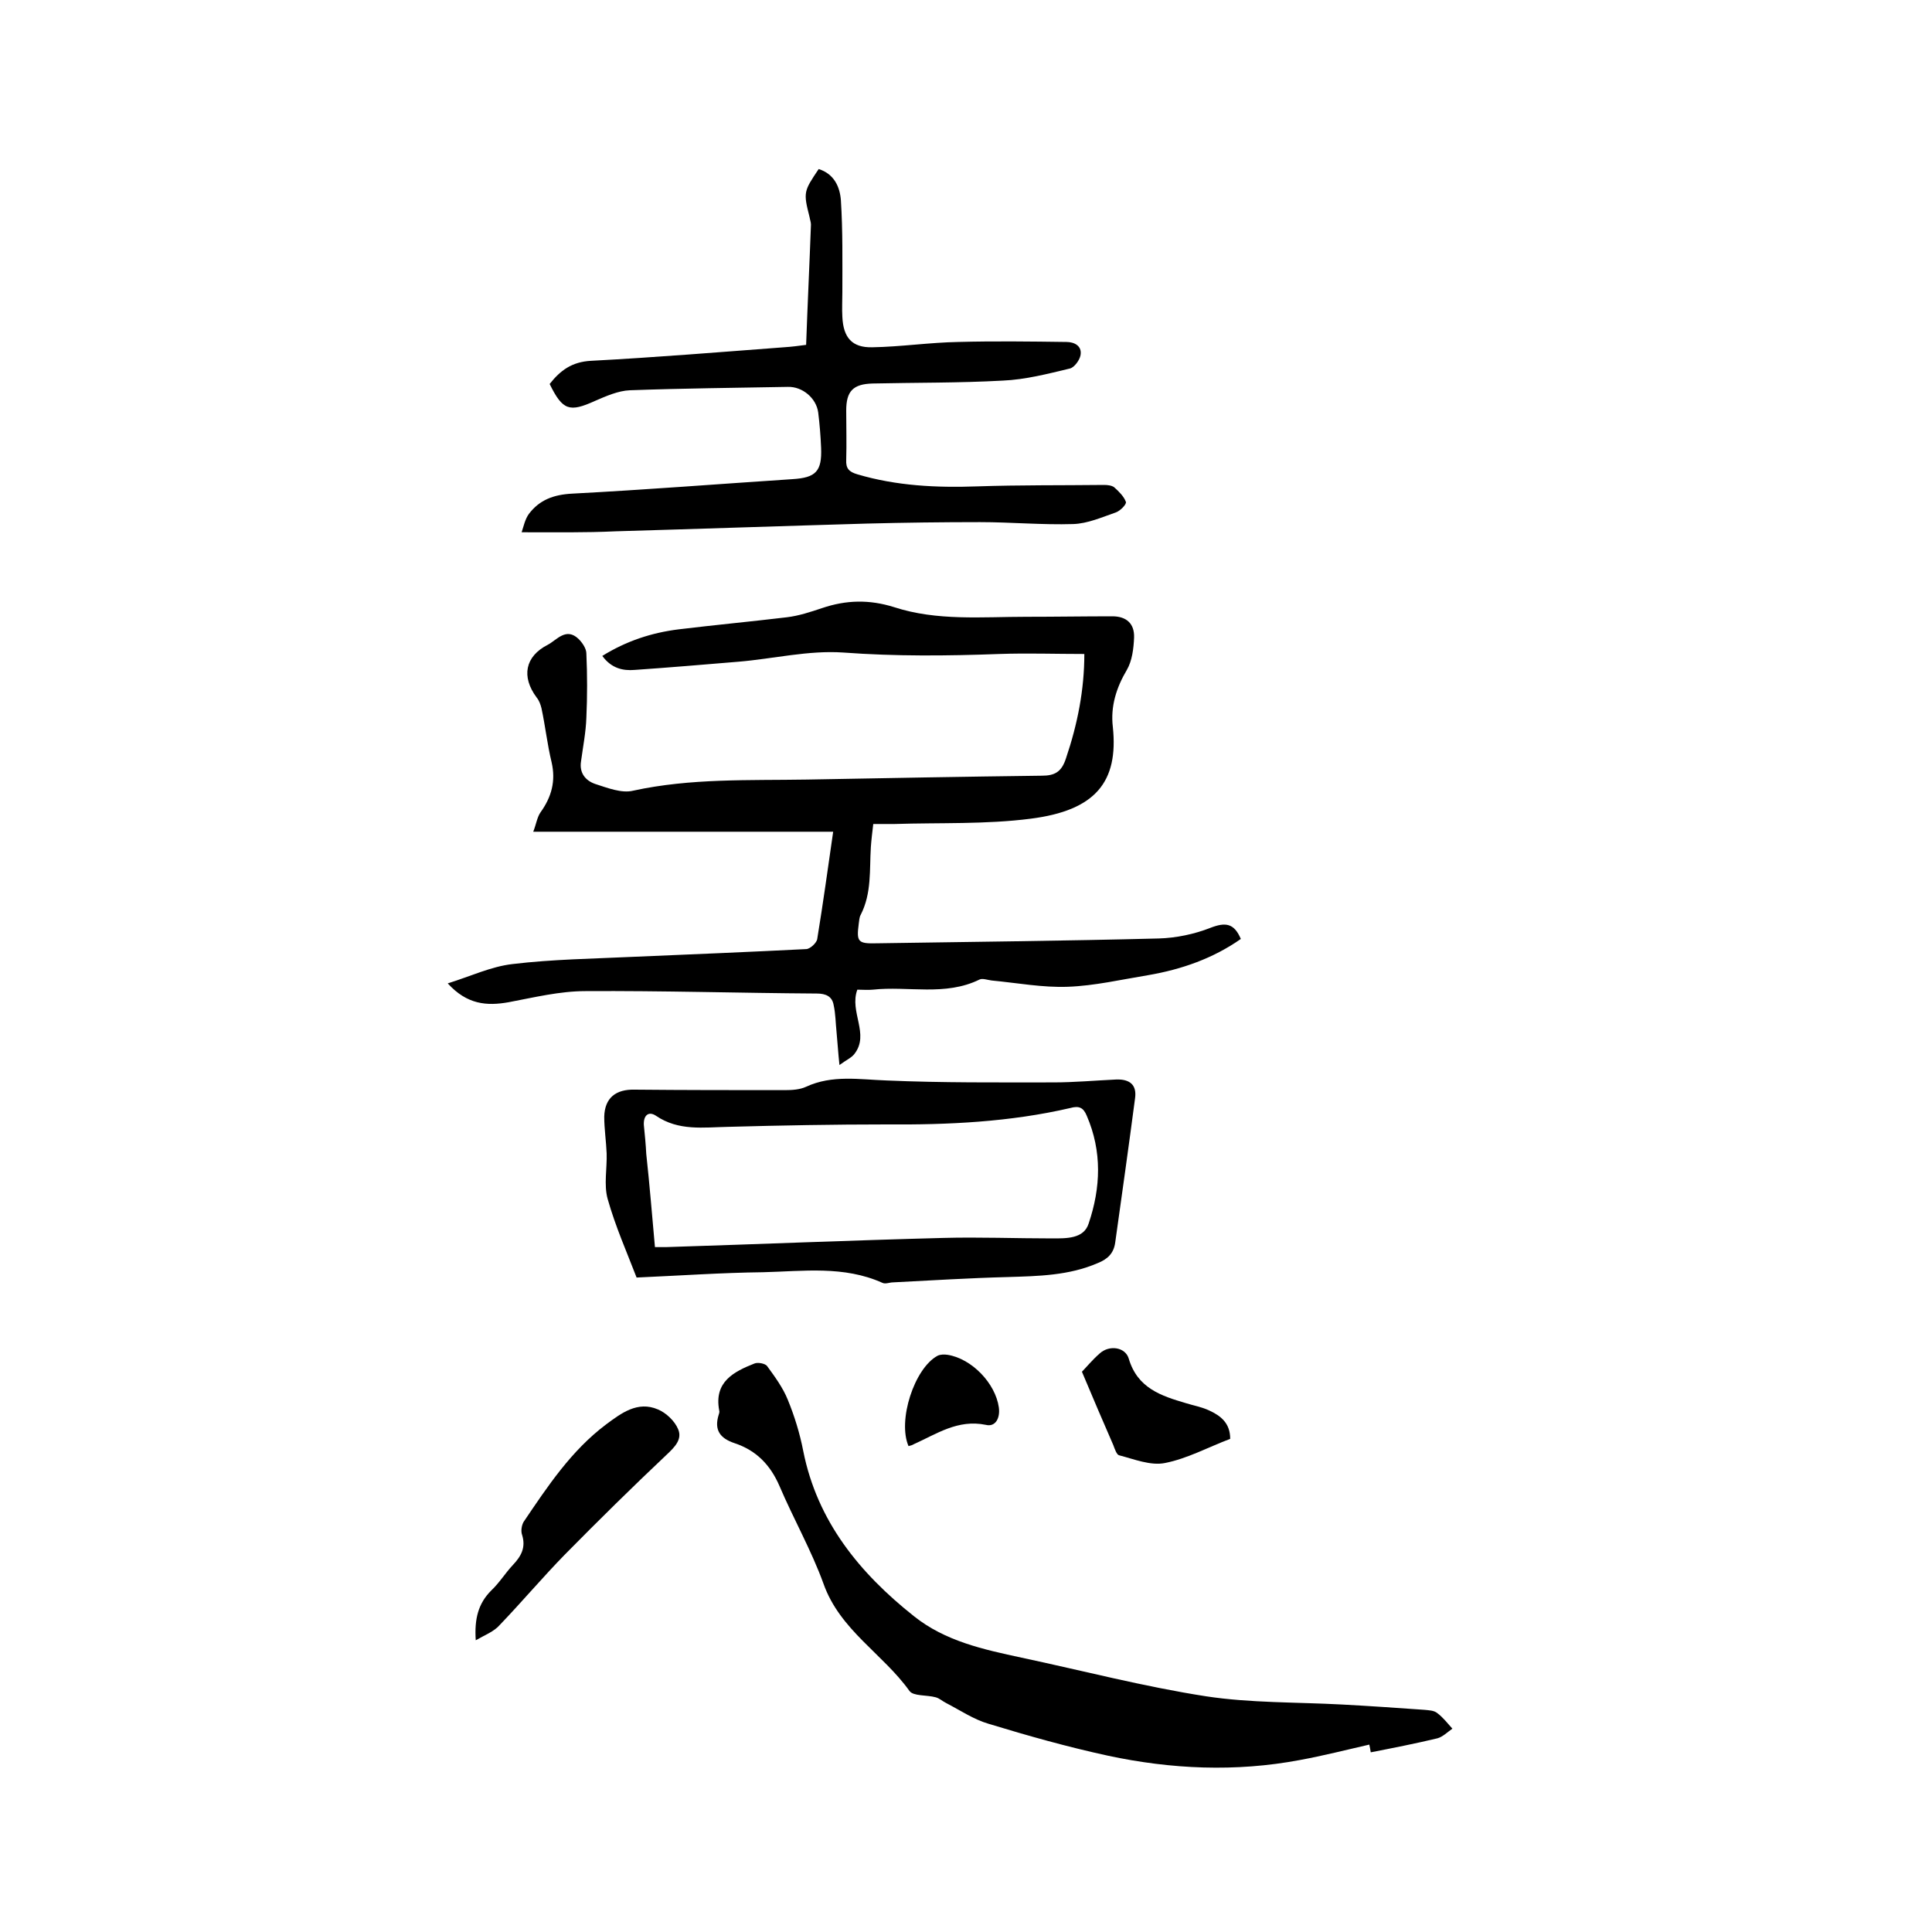
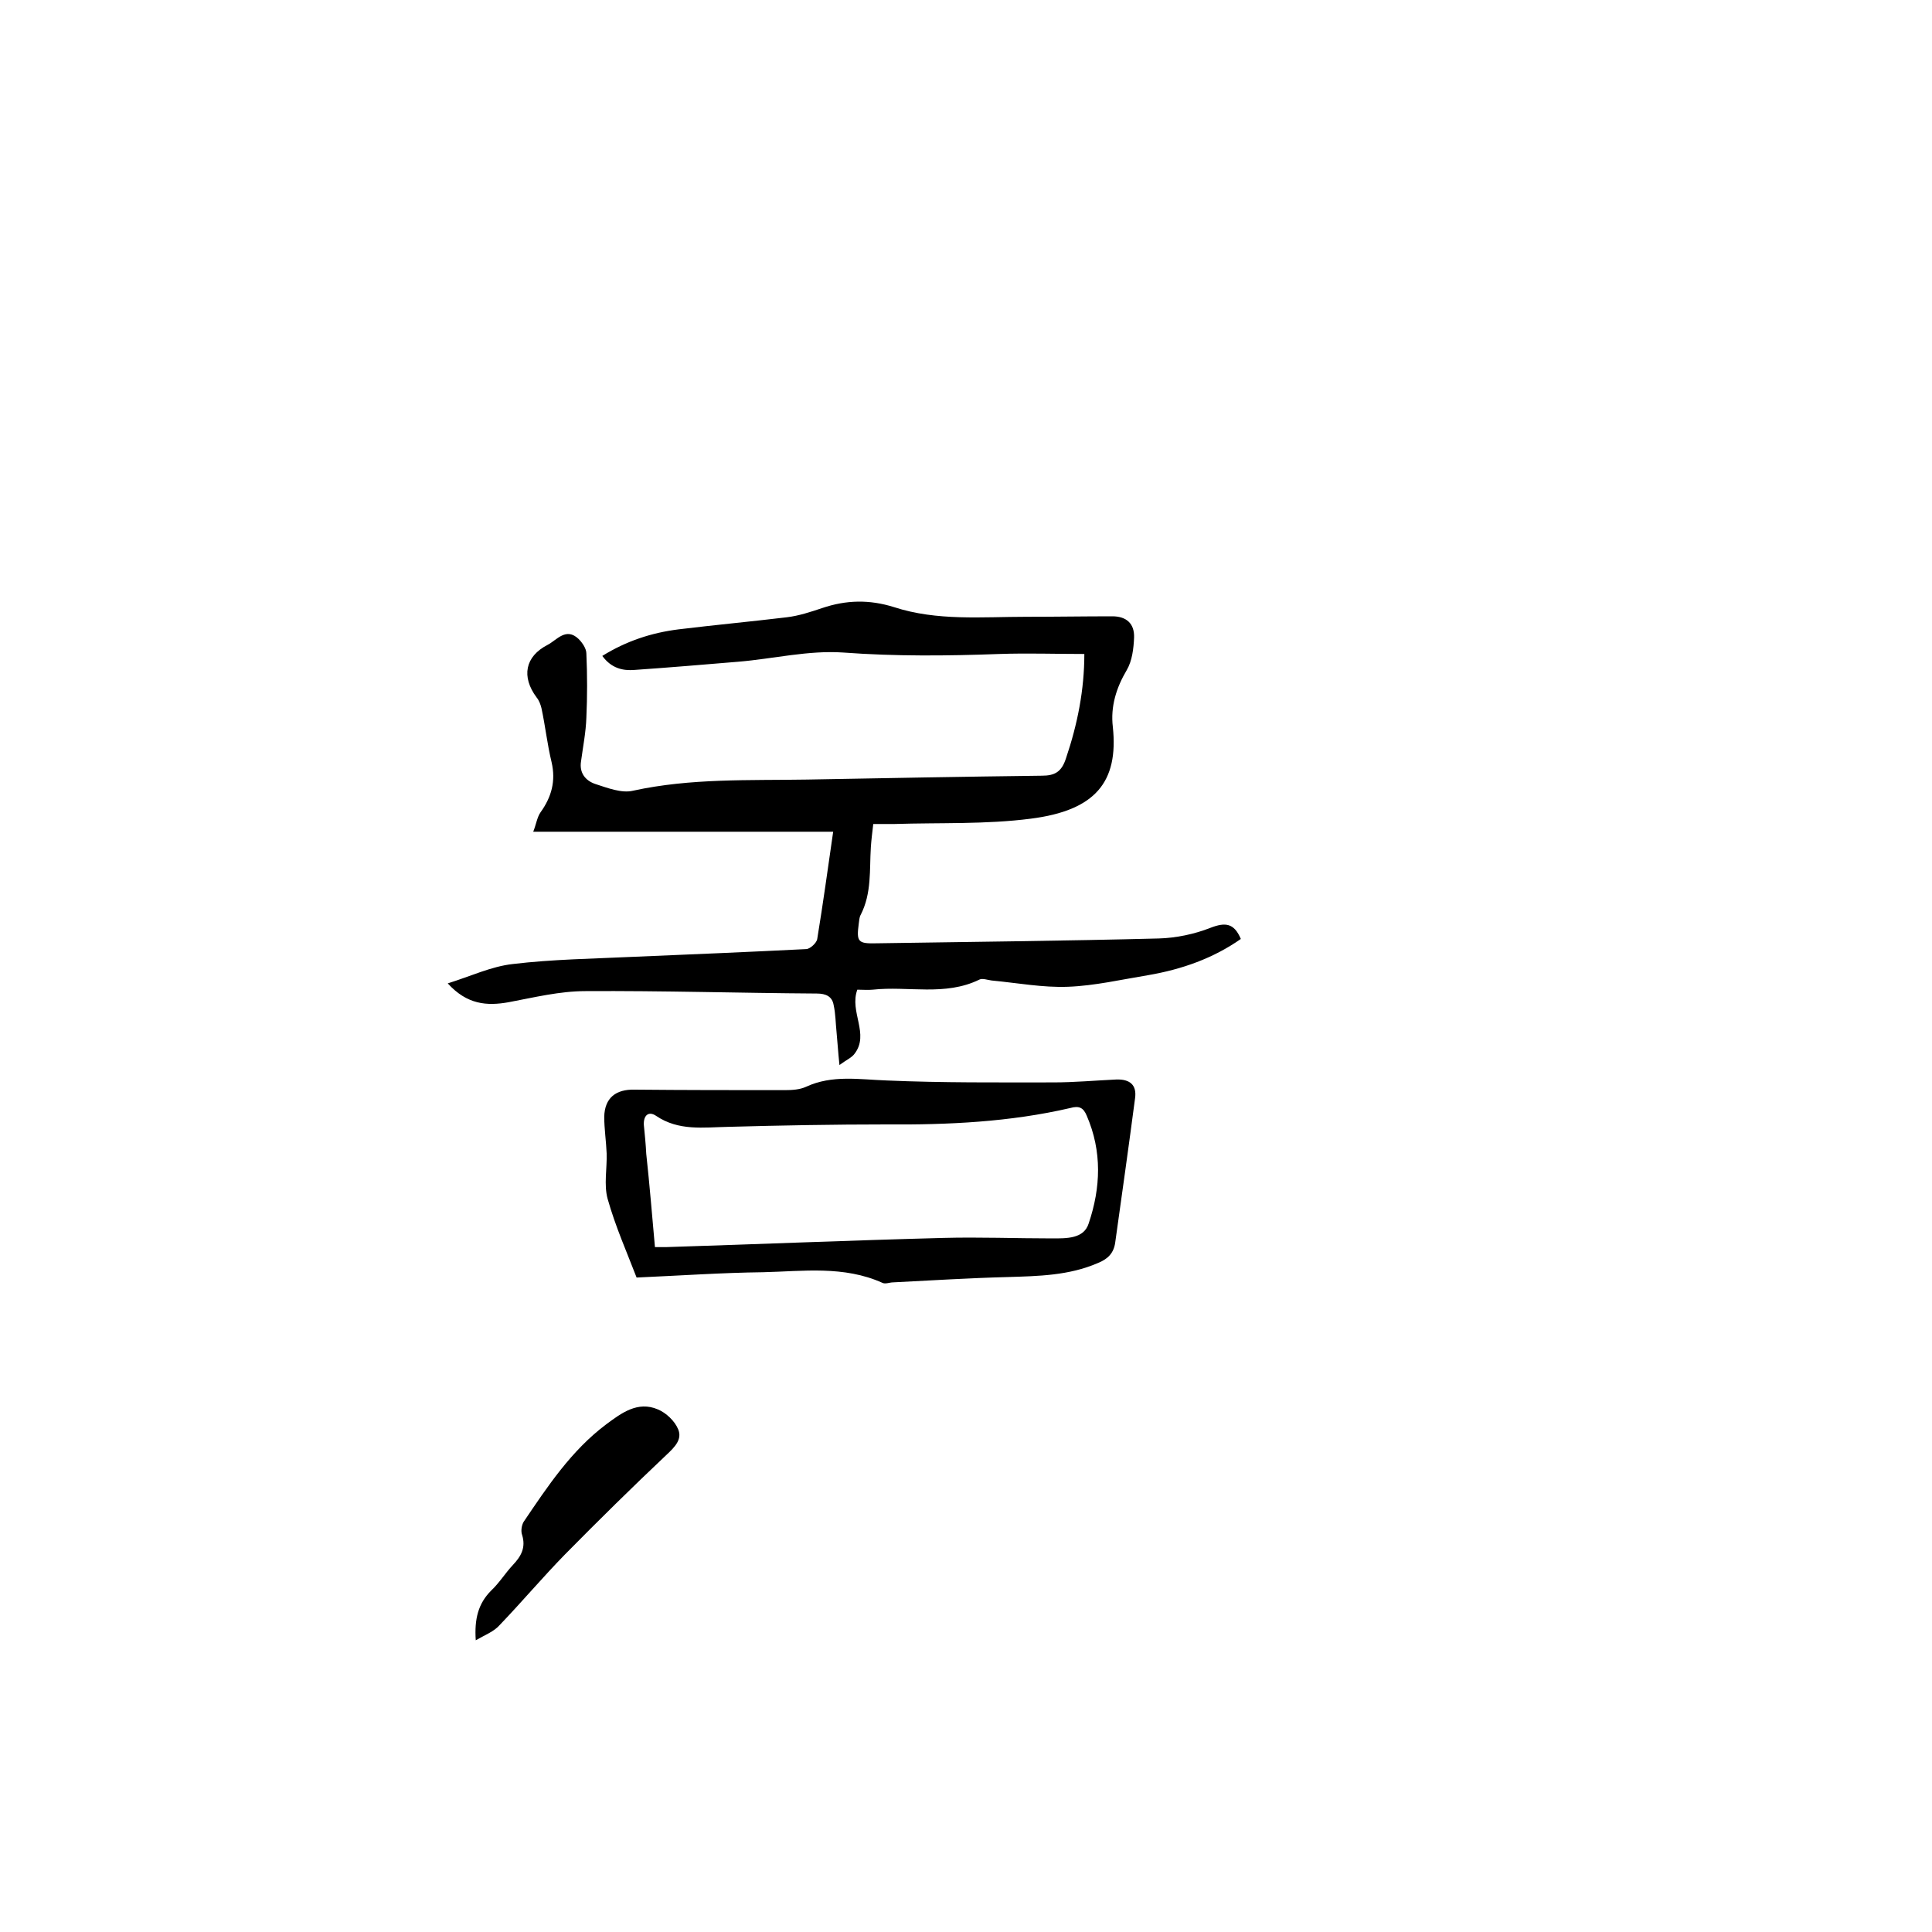
<svg xmlns="http://www.w3.org/2000/svg" enable-background="new 0 0 400 400" viewBox="0 0 400 400">
  <path d="m224.5 135.4c-6 0-11.8-.2-17.6 0-10.8.4-21.5.5-32.3-.3-7.2-.5-14.5 1.3-21.7 1.9s-14.3 1.2-21.5 1.7c-2.4.2-4.8-.3-6.7-2.9 5-3.1 10.2-4.8 15.8-5.5 7.4-.9 14.9-1.6 22.4-2.5 2.5-.3 4.9-1.1 7.3-1.9 5-1.7 9.8-1.8 14.9-.2 8.9 2.9 18.2 2 27.4 2 5.9 0 11.9-.1 17.8-.1 2.9 0 4.6 1.5 4.5 4.4-.1 2.3-.4 4.8-1.5 6.7-2.2 3.7-3.4 7.6-2.9 11.8 1.2 11.4-3.6 17.3-17 19-9.3 1.2-18.8.8-28.2 1.1-1.4 0-2.7 0-4.4 0-.2 1.7-.4 3.3-.5 4.8-.3 4.7.2 9.5-2.1 14-.3.5-.3 1.2-.4 1.8-.5 3.8-.2 4.2 3.7 4.1 19.5-.3 38.9-.5 58.4-1 3.6-.1 7.4-.9 10.7-2.2 3.1-1.2 4.9-1 6.3 2.3-5.7 4-12.2 6.3-19.2 7.5-5.5.9-11.1 2.2-16.6 2.4-5.2.2-10.5-.8-15.8-1.3-.8-.1-1.9-.5-2.5-.2-7.1 3.5-14.8 1.3-22.1 2.1-1 .1-2.1 0-3.2 0-1.7 4.6 2.6 9.2-.6 13.3-.6.8-1.6 1.2-3.1 2.3-.3-2.8-.4-4.8-.6-6.8-.2-1.9-.2-3.8-.6-5.6-.3-1.8-1.6-2.4-3.5-2.4-16-.1-32-.6-47.9-.5-5.3 0-10.6 1.3-15.9 2.3-4.5.8-8.6.5-12.6-3.9 4.8-1.5 9-3.5 13.4-4 8.3-1 16.6-1.1 25-1.5 11.9-.5 23.9-1 35.8-1.6.8 0 2.2-1.3 2.3-2.1 1.2-7.3 2.2-14.6 3.3-22.2-20.6 0-41 0-62.1 0 .6-1.5.8-3 1.5-4 2.3-3.2 3.2-6.5 2.3-10.4-.9-3.7-1.3-7.5-2.1-11.2-.2-.8-.5-1.6-1-2.2-3.2-4.3-2.4-8.5 2.3-10.9 1.9-1 3.8-3.7 6.4-1.2.8.8 1.6 2 1.6 3 .2 4.4.2 8.9 0 13.3-.1 3-.7 6-1.1 9-.4 2.4.9 4 2.9 4.7 2.5.8 5.5 2 7.9 1.4 11.9-2.6 24-2.1 36-2.3 16.2-.3 32.4-.6 48.6-.8 2.7 0 4.1-.8 5-3.6 2.4-7.1 3.8-14.2 3.8-21.6z" />
-   <path d="m108 110.2c.4-1.2.7-2.7 1.5-3.8 2.2-2.9 5.1-4 9-4.2 15.2-.8 30.4-2 45.6-3 4.8-.3 6.1-1.6 5.9-6.5-.1-2.4-.3-4.9-.6-7.3-.4-3-3.3-5.4-6.3-5.3-10.9.2-21.8.3-32.7.7-2.4.1-4.9 1.2-7.2 2.2-5.3 2.4-6.7 2-9.4-3.5 2.2-2.8 4.6-4.6 8.6-4.8 13.3-.7 26.6-1.8 39.9-2.8 1.6-.1 3.1-.3 4.6-.5.3-8.5.7-16.7 1-24.9 0-.5-.2-1-.3-1.6-1.3-5.1-1.2-5.3 1.9-9.9 3.2 1 4.4 3.7 4.6 6.5.4 6.3.3 12.7.3 19 0 1.7-.1 3.4 0 5.1.2 4.3 2 6.4 6.2 6.3 5.9-.1 11.9-1 17.8-1.1 7.5-.2 15-.1 22.4 0 1.6 0 3.3.8 2.9 2.8-.2 1-1.3 2.5-2.2 2.7-4.6 1.1-9.2 2.3-13.9 2.5-9 .5-18 .4-26.9.6-4.1.1-5.5 1.6-5.5 5.6 0 3.4.1 6.8 0 10.2-.1 1.8.6 2.5 2.3 3 8.1 2.4 16.4 2.8 24.8 2.5 8.8-.3 17.5-.2 26.3-.3.7 0 1.6.1 2.1.5 1 .9 2 1.9 2.4 3 .2.5-1.2 1.9-2.1 2.2-2.9 1-5.8 2.3-8.8 2.4-6.4.2-12.9-.4-19.3-.4-7.8 0-15.6.1-23.4.3-17.3.5-34.7 1.1-52 1.6-6.4.3-12.6.2-19.5.2z" />
-   <path d="m283.5 361.2c-4.8 1.1-9.5 2.3-14.4 3.2-13.3 2.5-26.6 1.9-39.7-.9-8.3-1.8-16.5-4.1-24.7-6.6-3.1-.9-5.9-2.8-8.8-4.3-.8-.4-1.4-1-2.2-1.2-1.8-.5-4.6-.2-5.4-1.3-5.5-7.7-14.4-12.6-17.8-22.2-2.5-6.9-6.2-13.4-9.1-20.2-1.9-4.4-4.8-7.4-9.3-8.9-3-1-4.3-2.7-3.3-5.9.1-.3.2-.6.1-.9-1.1-5.9 3-8 7.3-9.7.7-.3 2.2 0 2.6.5 1.6 2.2 3.3 4.5 4.3 7 1.4 3.4 2.5 7 3.2 10.6 2.9 14.6 11.7 25.3 22.9 34.2 6.5 5.2 14.4 6.9 22.3 8.6 12.7 2.7 25.3 6 38.2 8 9.2 1.4 18.8 1.2 28.1 1.7 5.7.3 11.4.7 17.1 1.1.9.1 2 .1 2.7.7 1.2.9 2.1 2.1 3.1 3.2-1 .7-2 1.7-3.1 2-4.6 1.1-9.2 2-13.8 2.9-.1-.7-.2-1.1-.3-1.6z" />
  <path d="m131.8 264.5c-2-5.2-4.4-10.6-6-16.3-.8-2.9-.1-6.3-.2-9.4-.1-2.5-.5-5.1-.5-7.6.1-3.9 2.4-5.7 6.3-5.6 10.4.1 20.7.1 31.1.1 1.5 0 3.1-.1 4.4-.7 5.4-2.5 11-1.5 16.7-1.3 11.5.5 23 .4 34.5.4 4.3 0 8.7-.4 13-.6 2.8-.1 4.3 1.1 3.9 3.9-1.3 9.9-2.7 19.8-4.1 29.8-.3 2.3-1.6 3.5-3.6 4.3-6 2.6-12.3 2.7-18.7 2.9-7.9.2-15.8.7-23.7 1.1-.7 0-1.6.4-2.2.1-8-3.6-16.4-2.4-24.7-2.2-8.6.1-17.1.7-26.2 1.1zm3.8-6.3h2.3c19.1-.6 38.2-1.4 57.4-1.9 7.5-.2 15 .1 22.5.1 3 0 6.6.1 7.6-3.1 2.5-7.4 2.8-14.9-.4-22.3-.7-1.7-1.6-2.1-3.4-1.6-12.5 2.9-25.3 3.5-38.1 3.4-10.9 0-21.8.2-32.7.5-5.2.1-10.3.9-15-2.3-1.5-1-2.6-.1-2.5 1.9.2 2 .4 4 .5 6 .7 6.4 1.2 12.7 1.8 19.3z" />
  <path d="m98.5 339.6c-.3-4.4.5-7.6 3.2-10.3 1.7-1.6 2.9-3.6 4.5-5.3 1.7-1.8 2.7-3.6 1.9-6.2-.3-.8-.1-2 .3-2.7 5-7.4 9.9-14.8 17.1-20.2 3.1-2.3 6.5-4.9 10.7-3.1 1.7.7 3.5 2.4 4.2 4.1.9 2.1-.7 3.7-2.4 5.3-7.1 6.7-14.1 13.6-21 20.6-4.6 4.7-8.9 9.8-13.5 14.6-1.2 1.4-3.1 2.1-5 3.2z" />
-   <path d="m224 284c.8-.8 2.1-2.4 3.7-3.8 2-1.8 5.3-1.3 6 1.1 1.8 6.1 6.7 7.7 11.8 9.2 1.6.5 3.3.8 4.8 1.5 2.4 1.1 4.4 2.6 4.4 5.9-4.5 1.7-8.9 4.1-13.5 5-3 .6-6.4-.8-9.5-1.6-.5-.1-.9-1.3-1.2-2.1-2.1-4.8-4.1-9.5-6.5-15.2z" />
-   <path d="m188.1 299.4c-2.3-5.3 1.2-16.1 6-18.7.6-.3 1.4-.3 2.1-.2 5 .8 9.9 5.9 10.6 10.9.3 2.2-.7 4.1-2.7 3.6-5.8-1.2-10.2 1.9-14.9 4-.3.2-.7.3-1.1.4z" />
</svg>